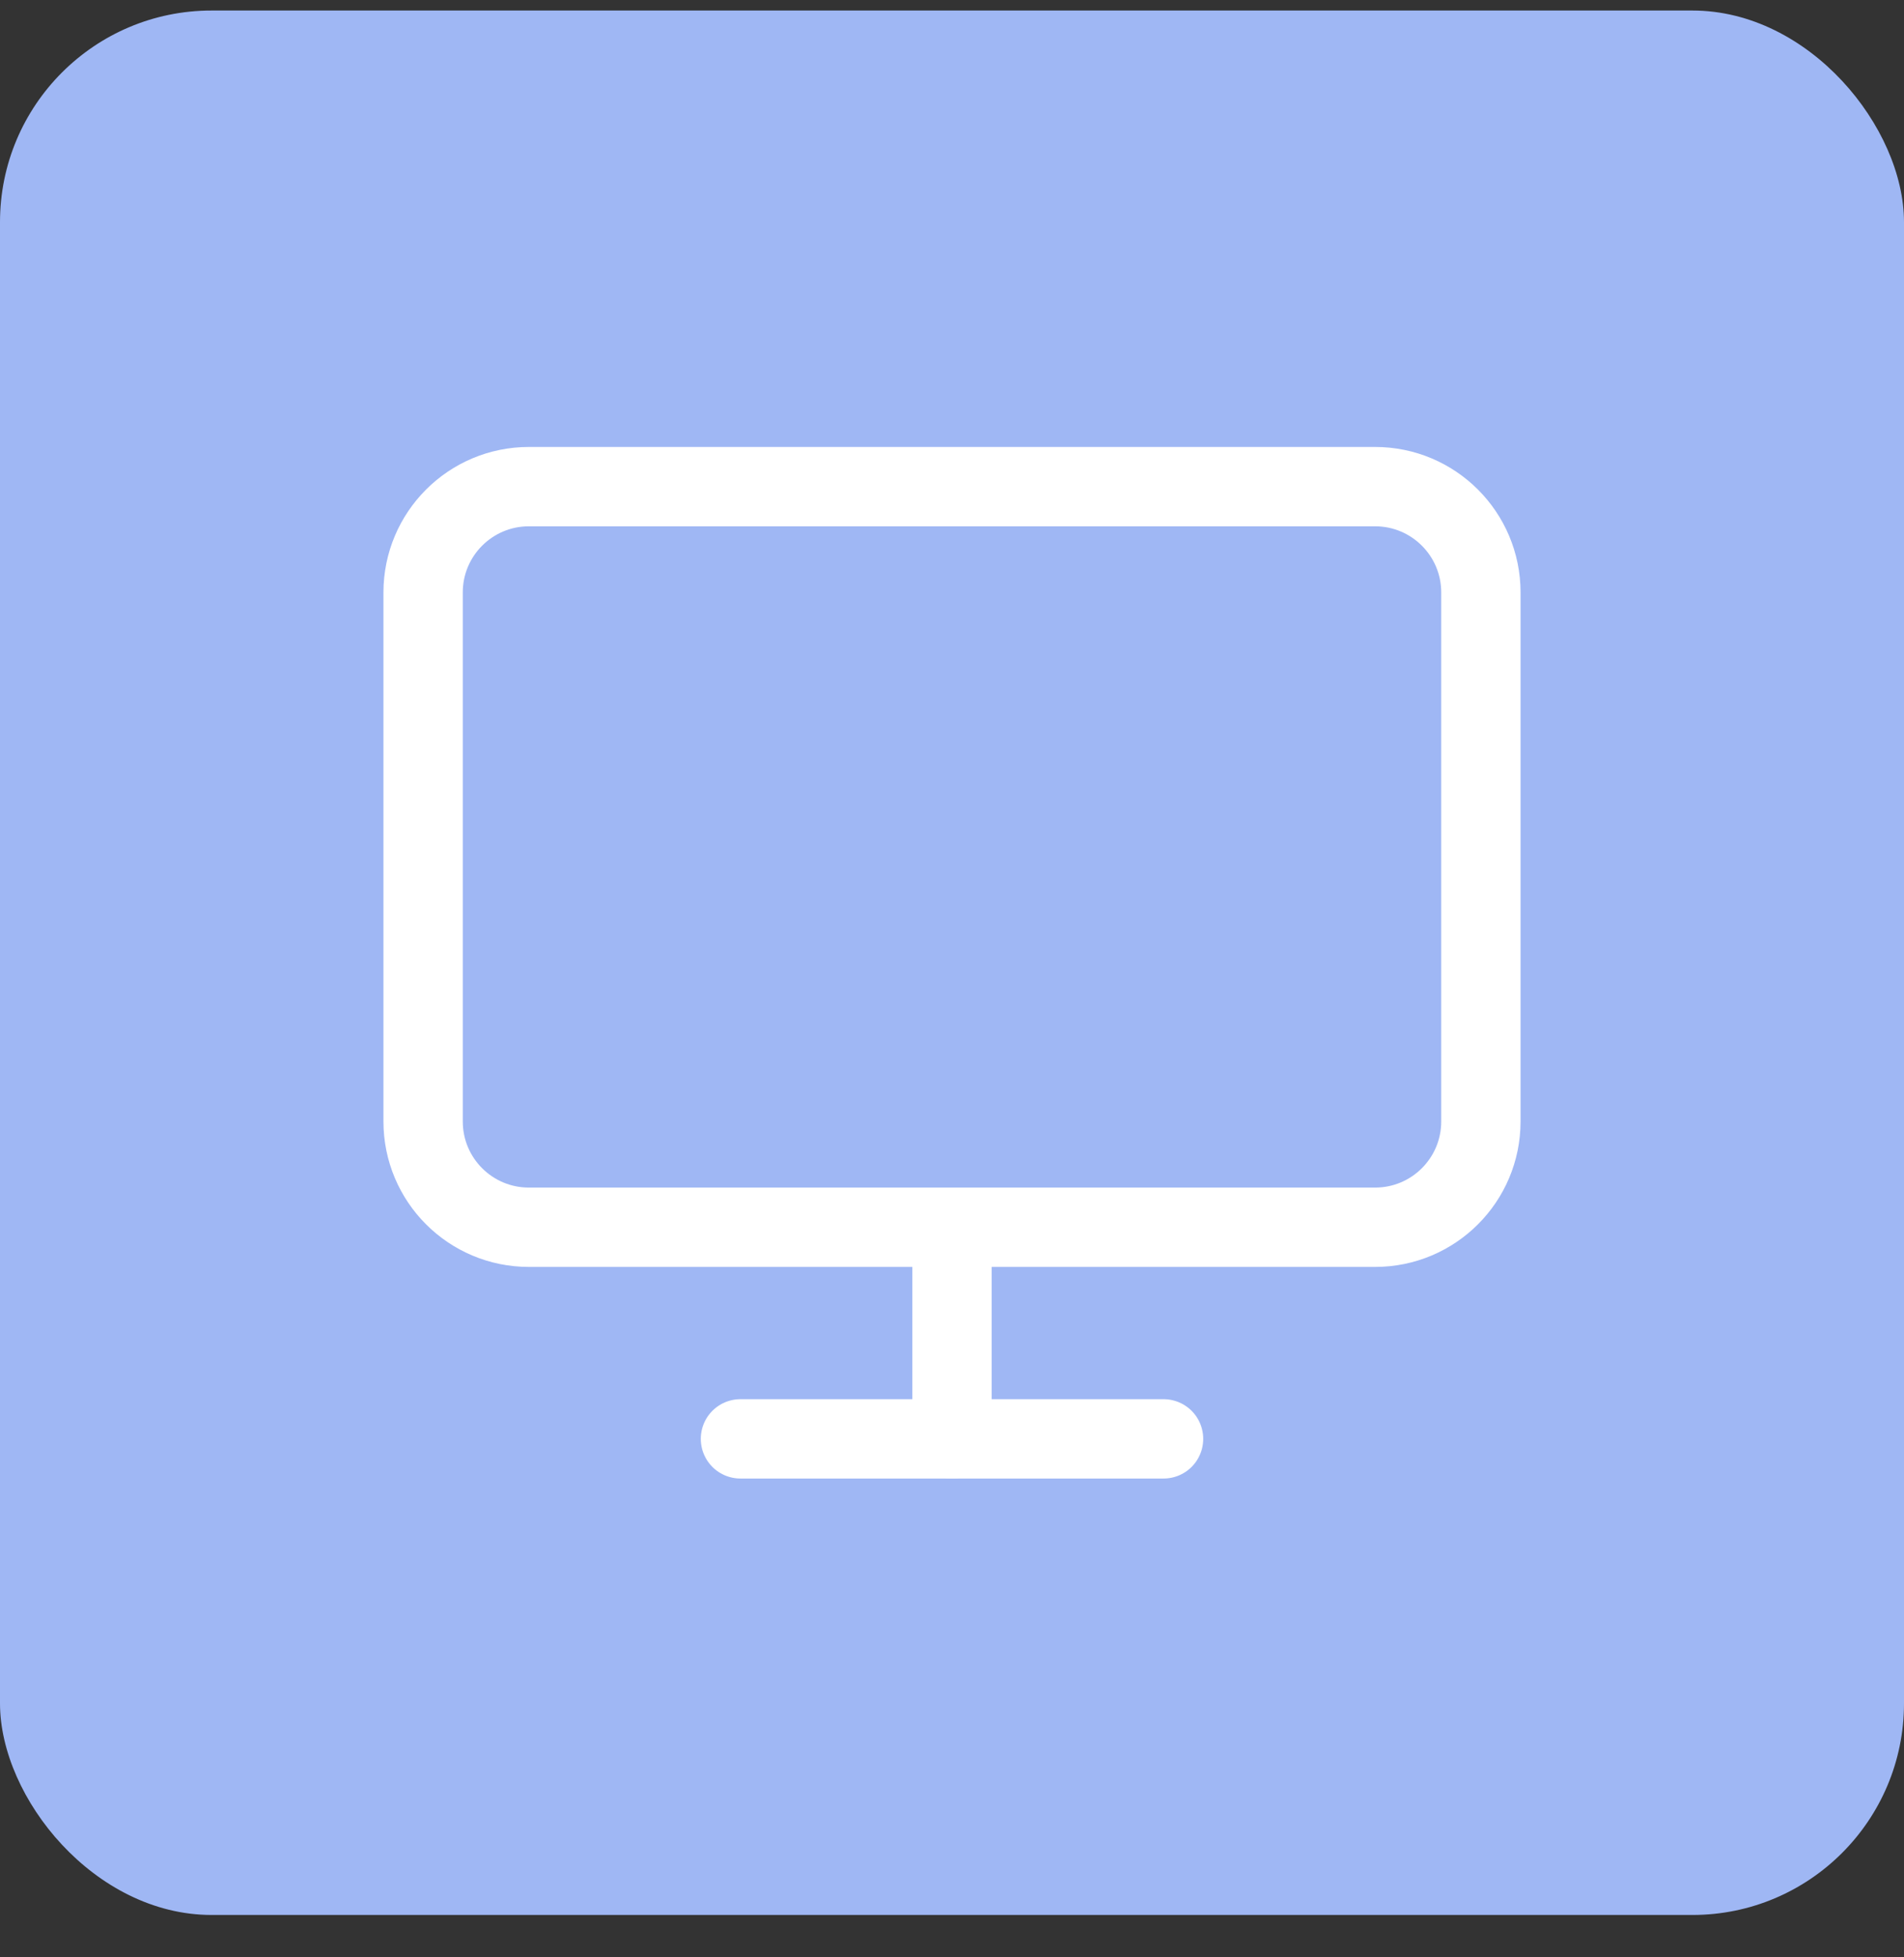
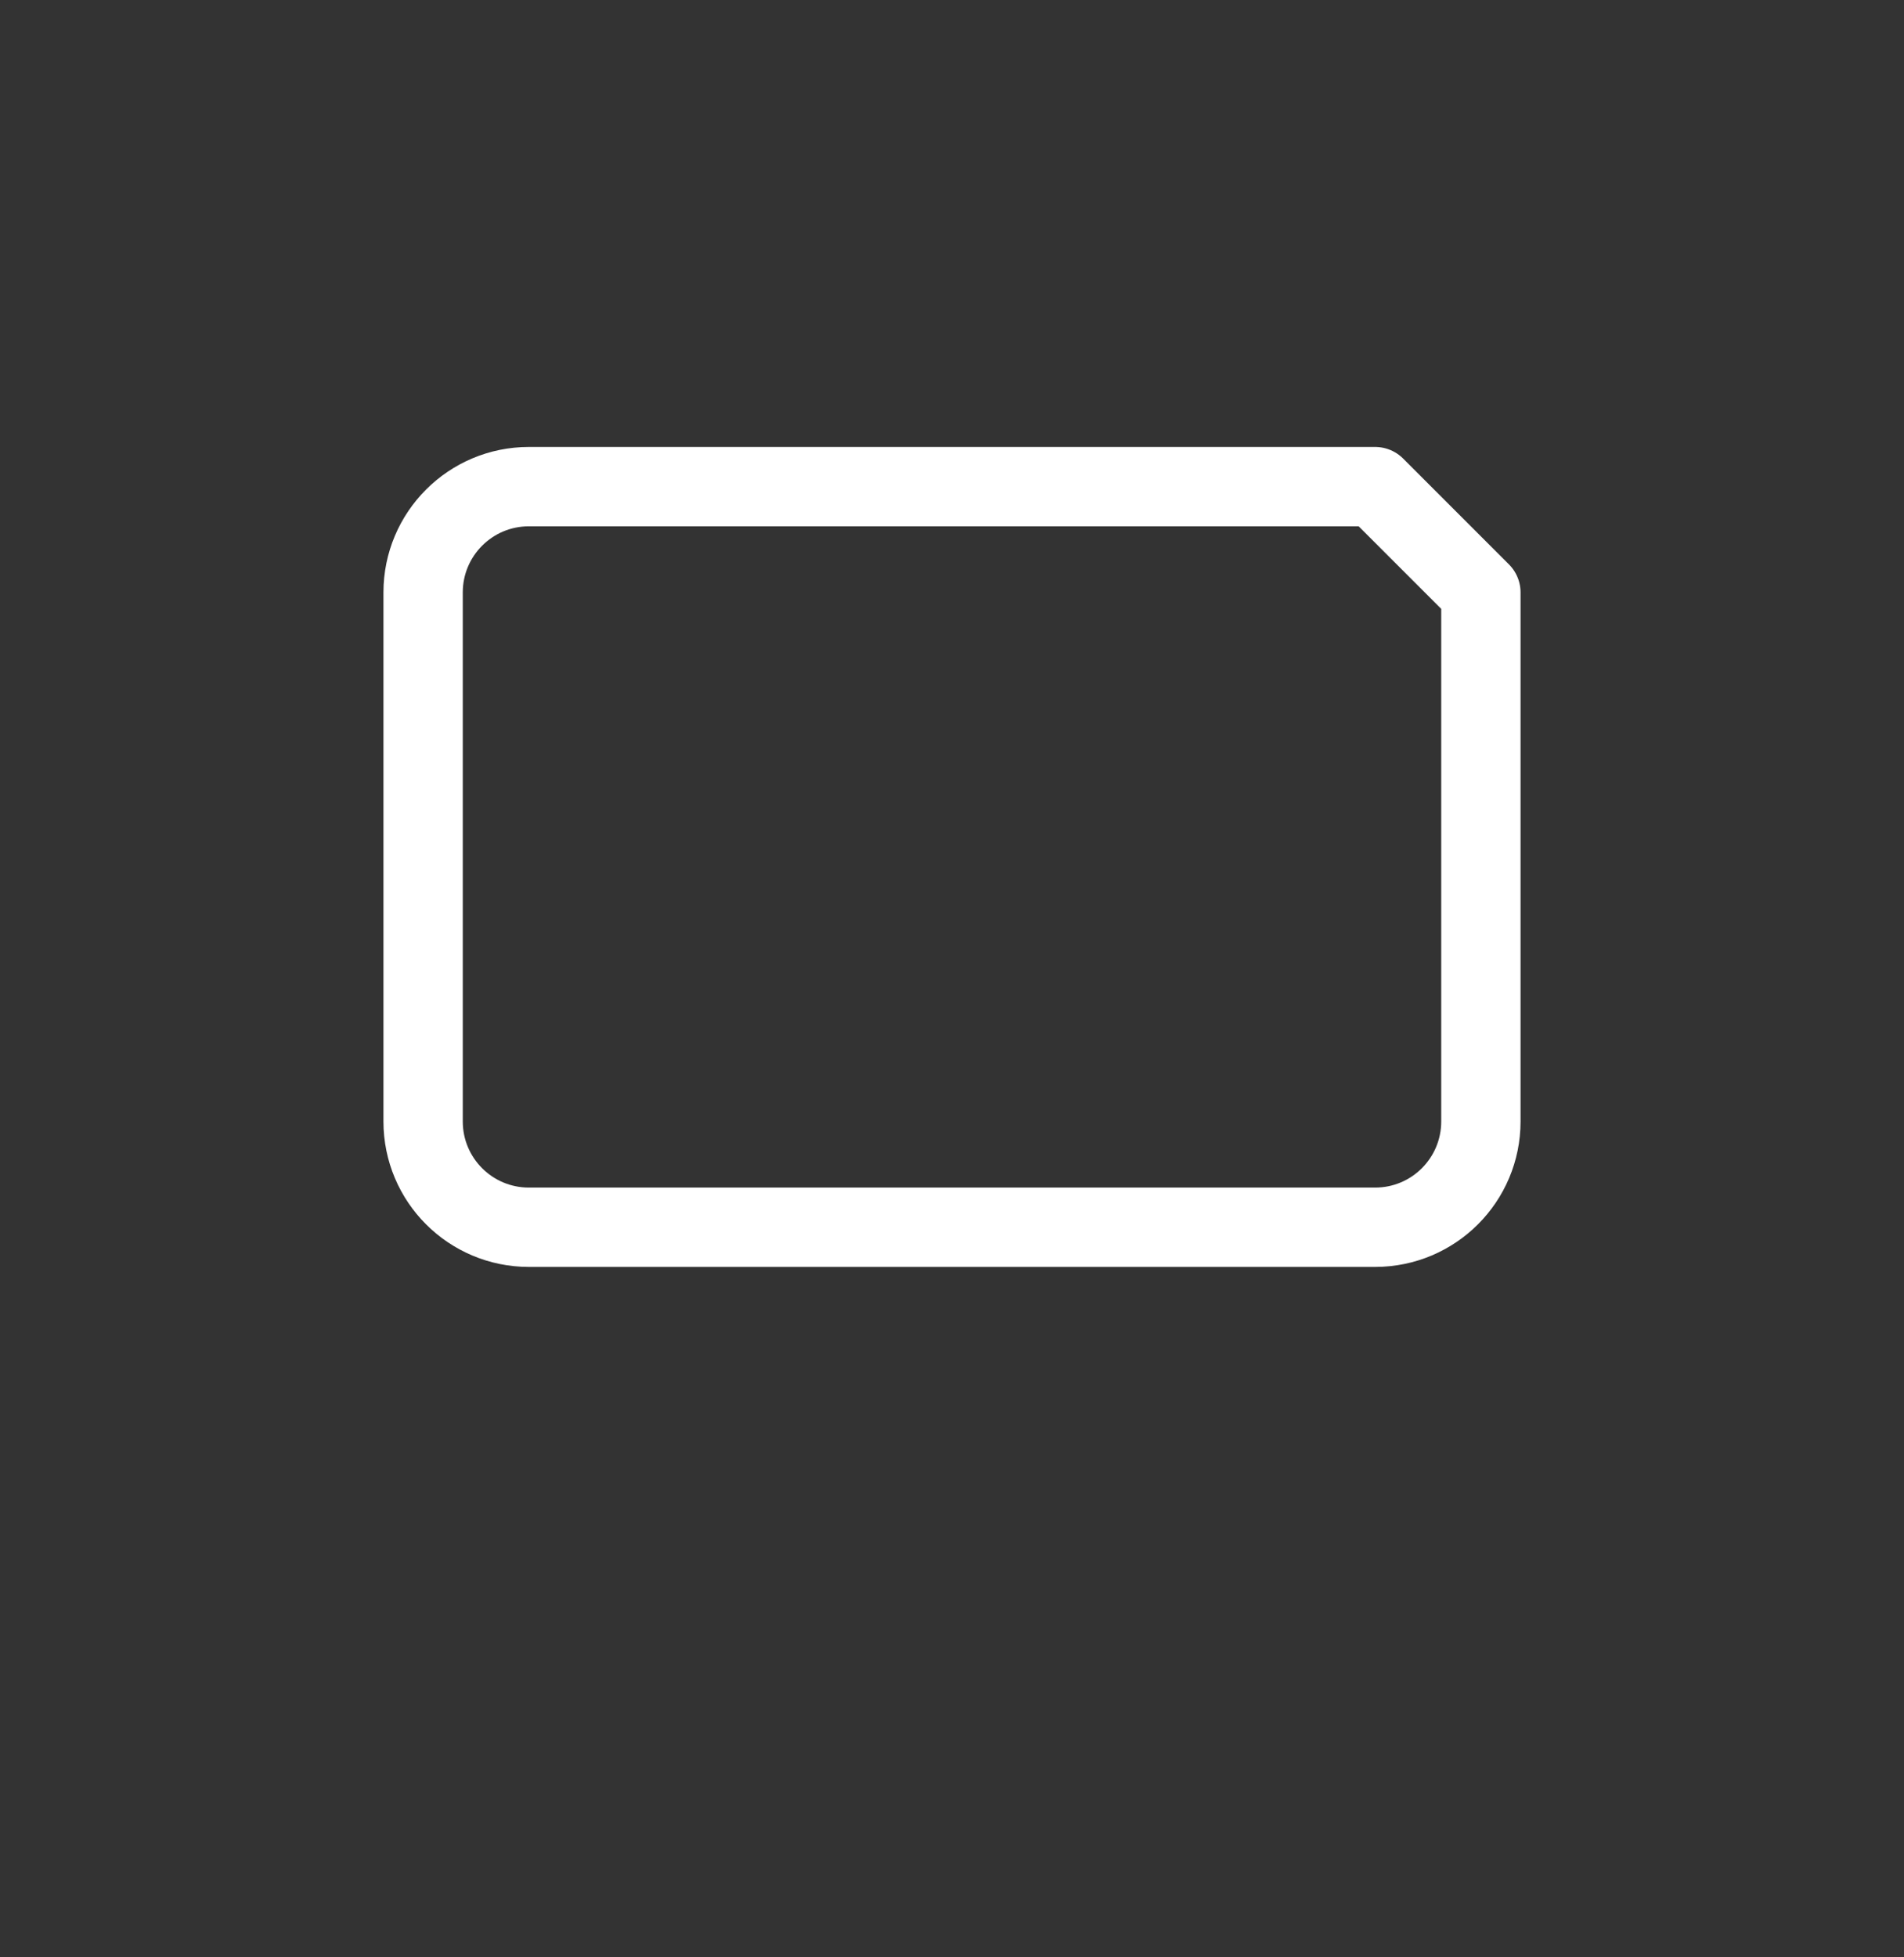
<svg xmlns="http://www.w3.org/2000/svg" width="36" height="37" viewBox="0 0 36 37" fill="none">
  <rect x="0" y="0" width="36" height="37" fill="#333333" stroke="none" />
-   <rect y="0.199" width="36" height="36" rx="4" fill="#9FB7F4" />
-   <path d="M26 9.199H10C8.895 9.199 8 10.095 8 11.199V21.199C8 22.304 8.895 23.199 10 23.199H26C27.105 23.199 28 22.304 28 21.199V11.199C28 10.095 27.105 9.199 26 9.199Z" stroke="white" stroke-width="1.5" stroke-linecap="round" stroke-linejoin="round" />
-   <path d="M14 27.199H22" stroke="white" stroke-width="1.5" stroke-linecap="round" stroke-linejoin="round" />
-   <path d="M18 23.199V27.199" stroke="white" stroke-width="1.5" stroke-linecap="round" stroke-linejoin="round" />
+   <path d="M26 9.199H10C8.895 9.199 8 10.095 8 11.199V21.199C8 22.304 8.895 23.199 10 23.199H26C27.105 23.199 28 22.304 28 21.199V11.199Z" stroke="white" stroke-width="1.5" stroke-linecap="round" stroke-linejoin="round" />
</svg>